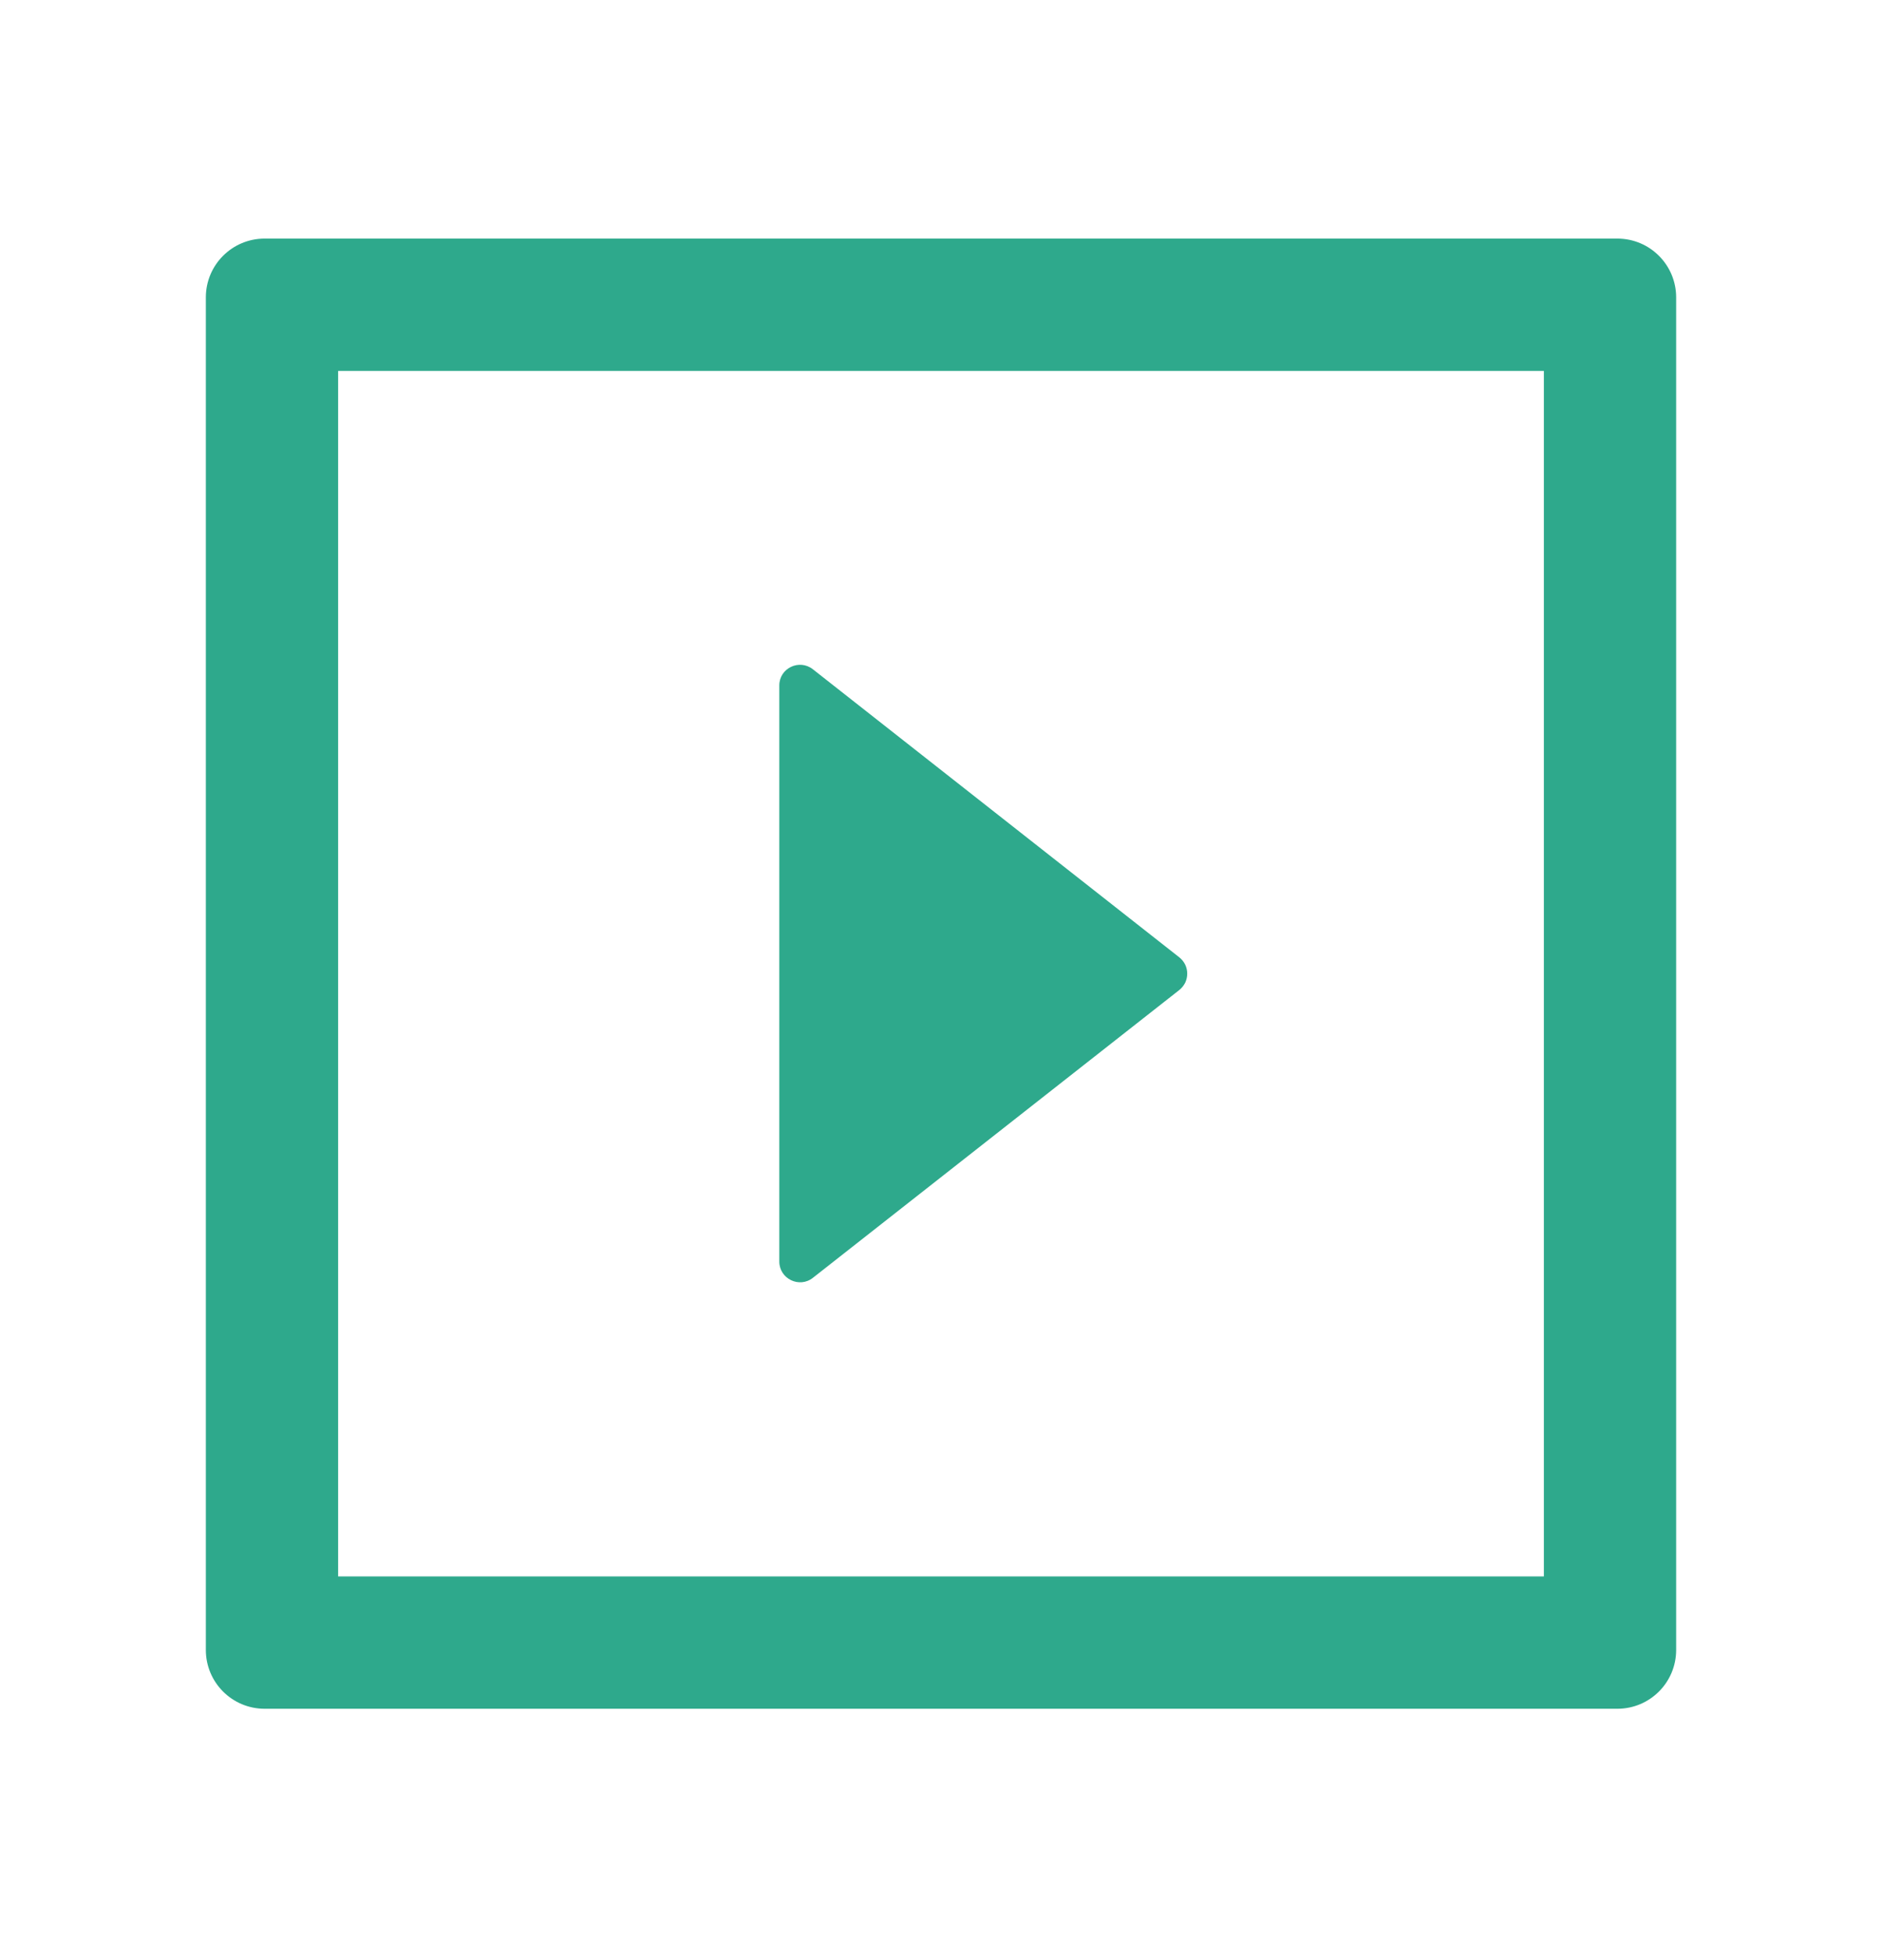
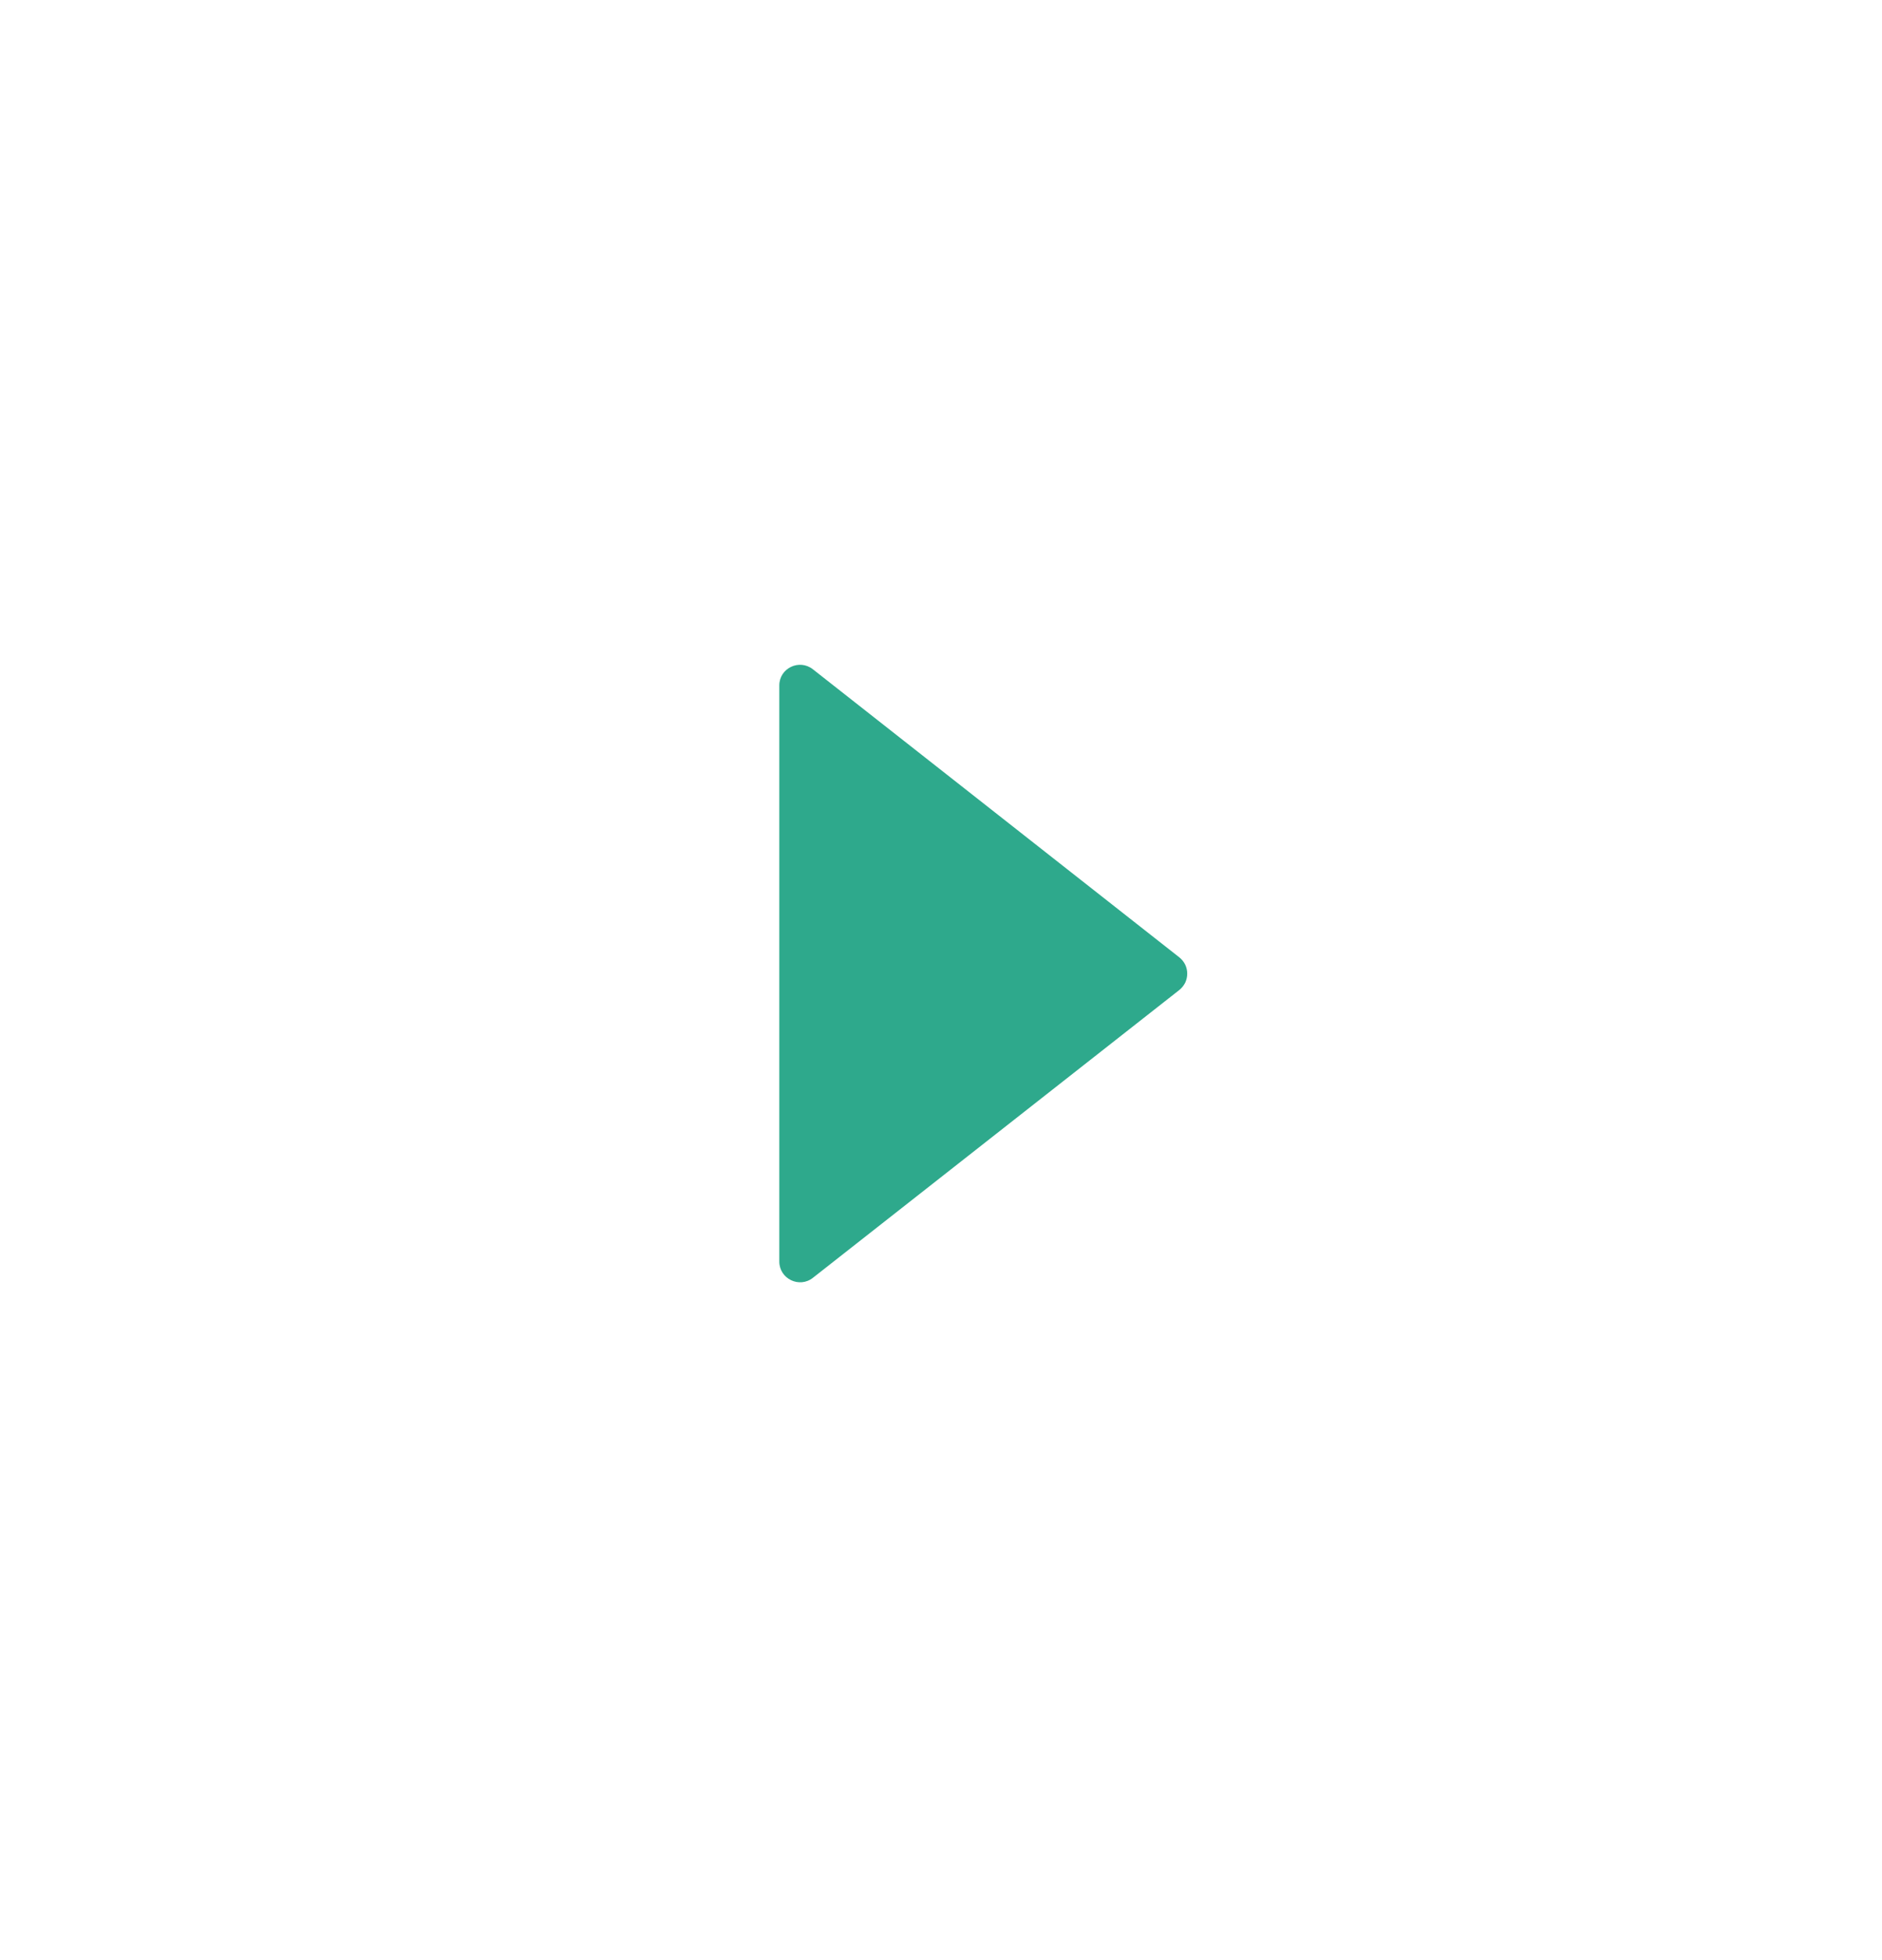
<svg xmlns="http://www.w3.org/2000/svg" width="24" height="25" viewBox="0 0 24 25" fill="none">
  <path d="M10.366 16.298L15.04 12.626C15.071 12.601 15.096 12.569 15.114 12.534C15.131 12.498 15.14 12.458 15.14 12.418C15.14 12.378 15.131 12.339 15.114 12.303C15.096 12.267 15.071 12.236 15.04 12.211L10.366 8.536C10.193 8.4 9.938 8.522 9.938 8.742V16.09C9.938 16.31 10.193 16.434 10.366 16.298Z" fill="#2EA98C" />
-   <path d="M20.625 3.043H3.375C2.96 3.043 2.625 3.379 2.625 3.793V21.044C2.625 21.458 2.96 21.794 3.375 21.794H20.625C21.04 21.794 21.375 21.458 21.375 21.044V3.793C21.375 3.379 21.04 3.043 20.625 3.043ZM19.688 20.106H4.312V4.731H19.688V20.106Z" fill="#2EA98C" />
</svg>